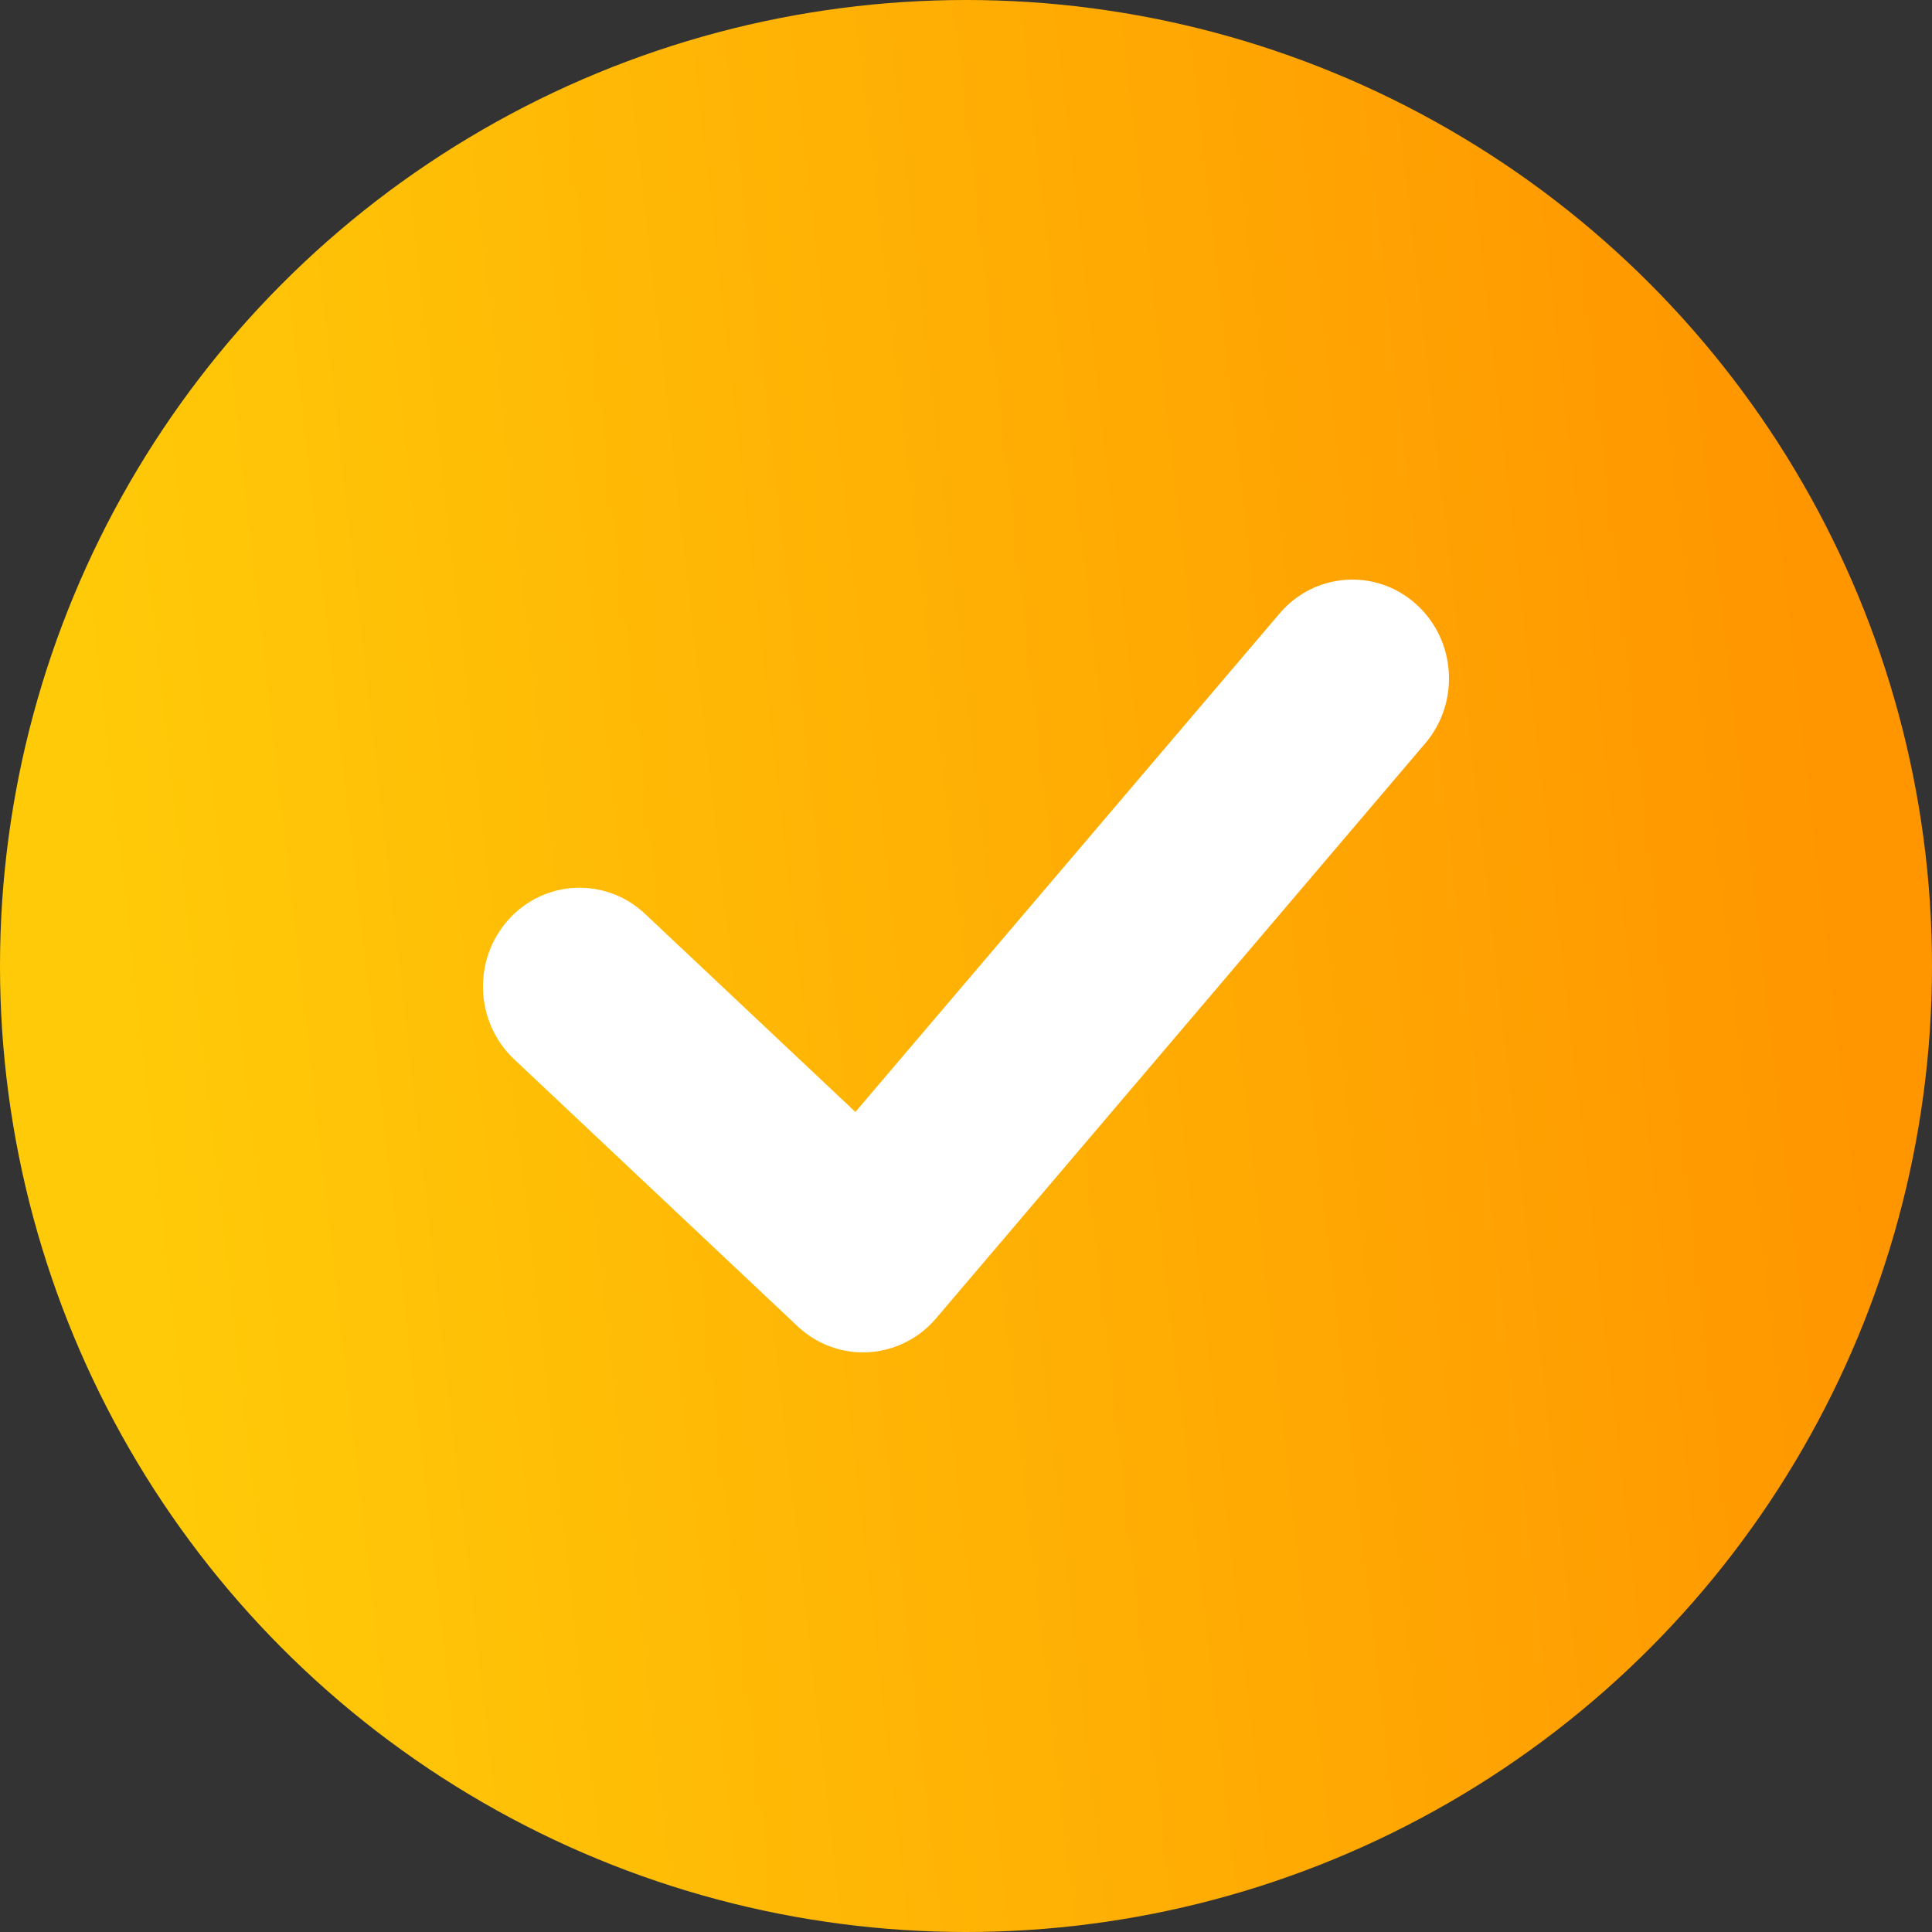
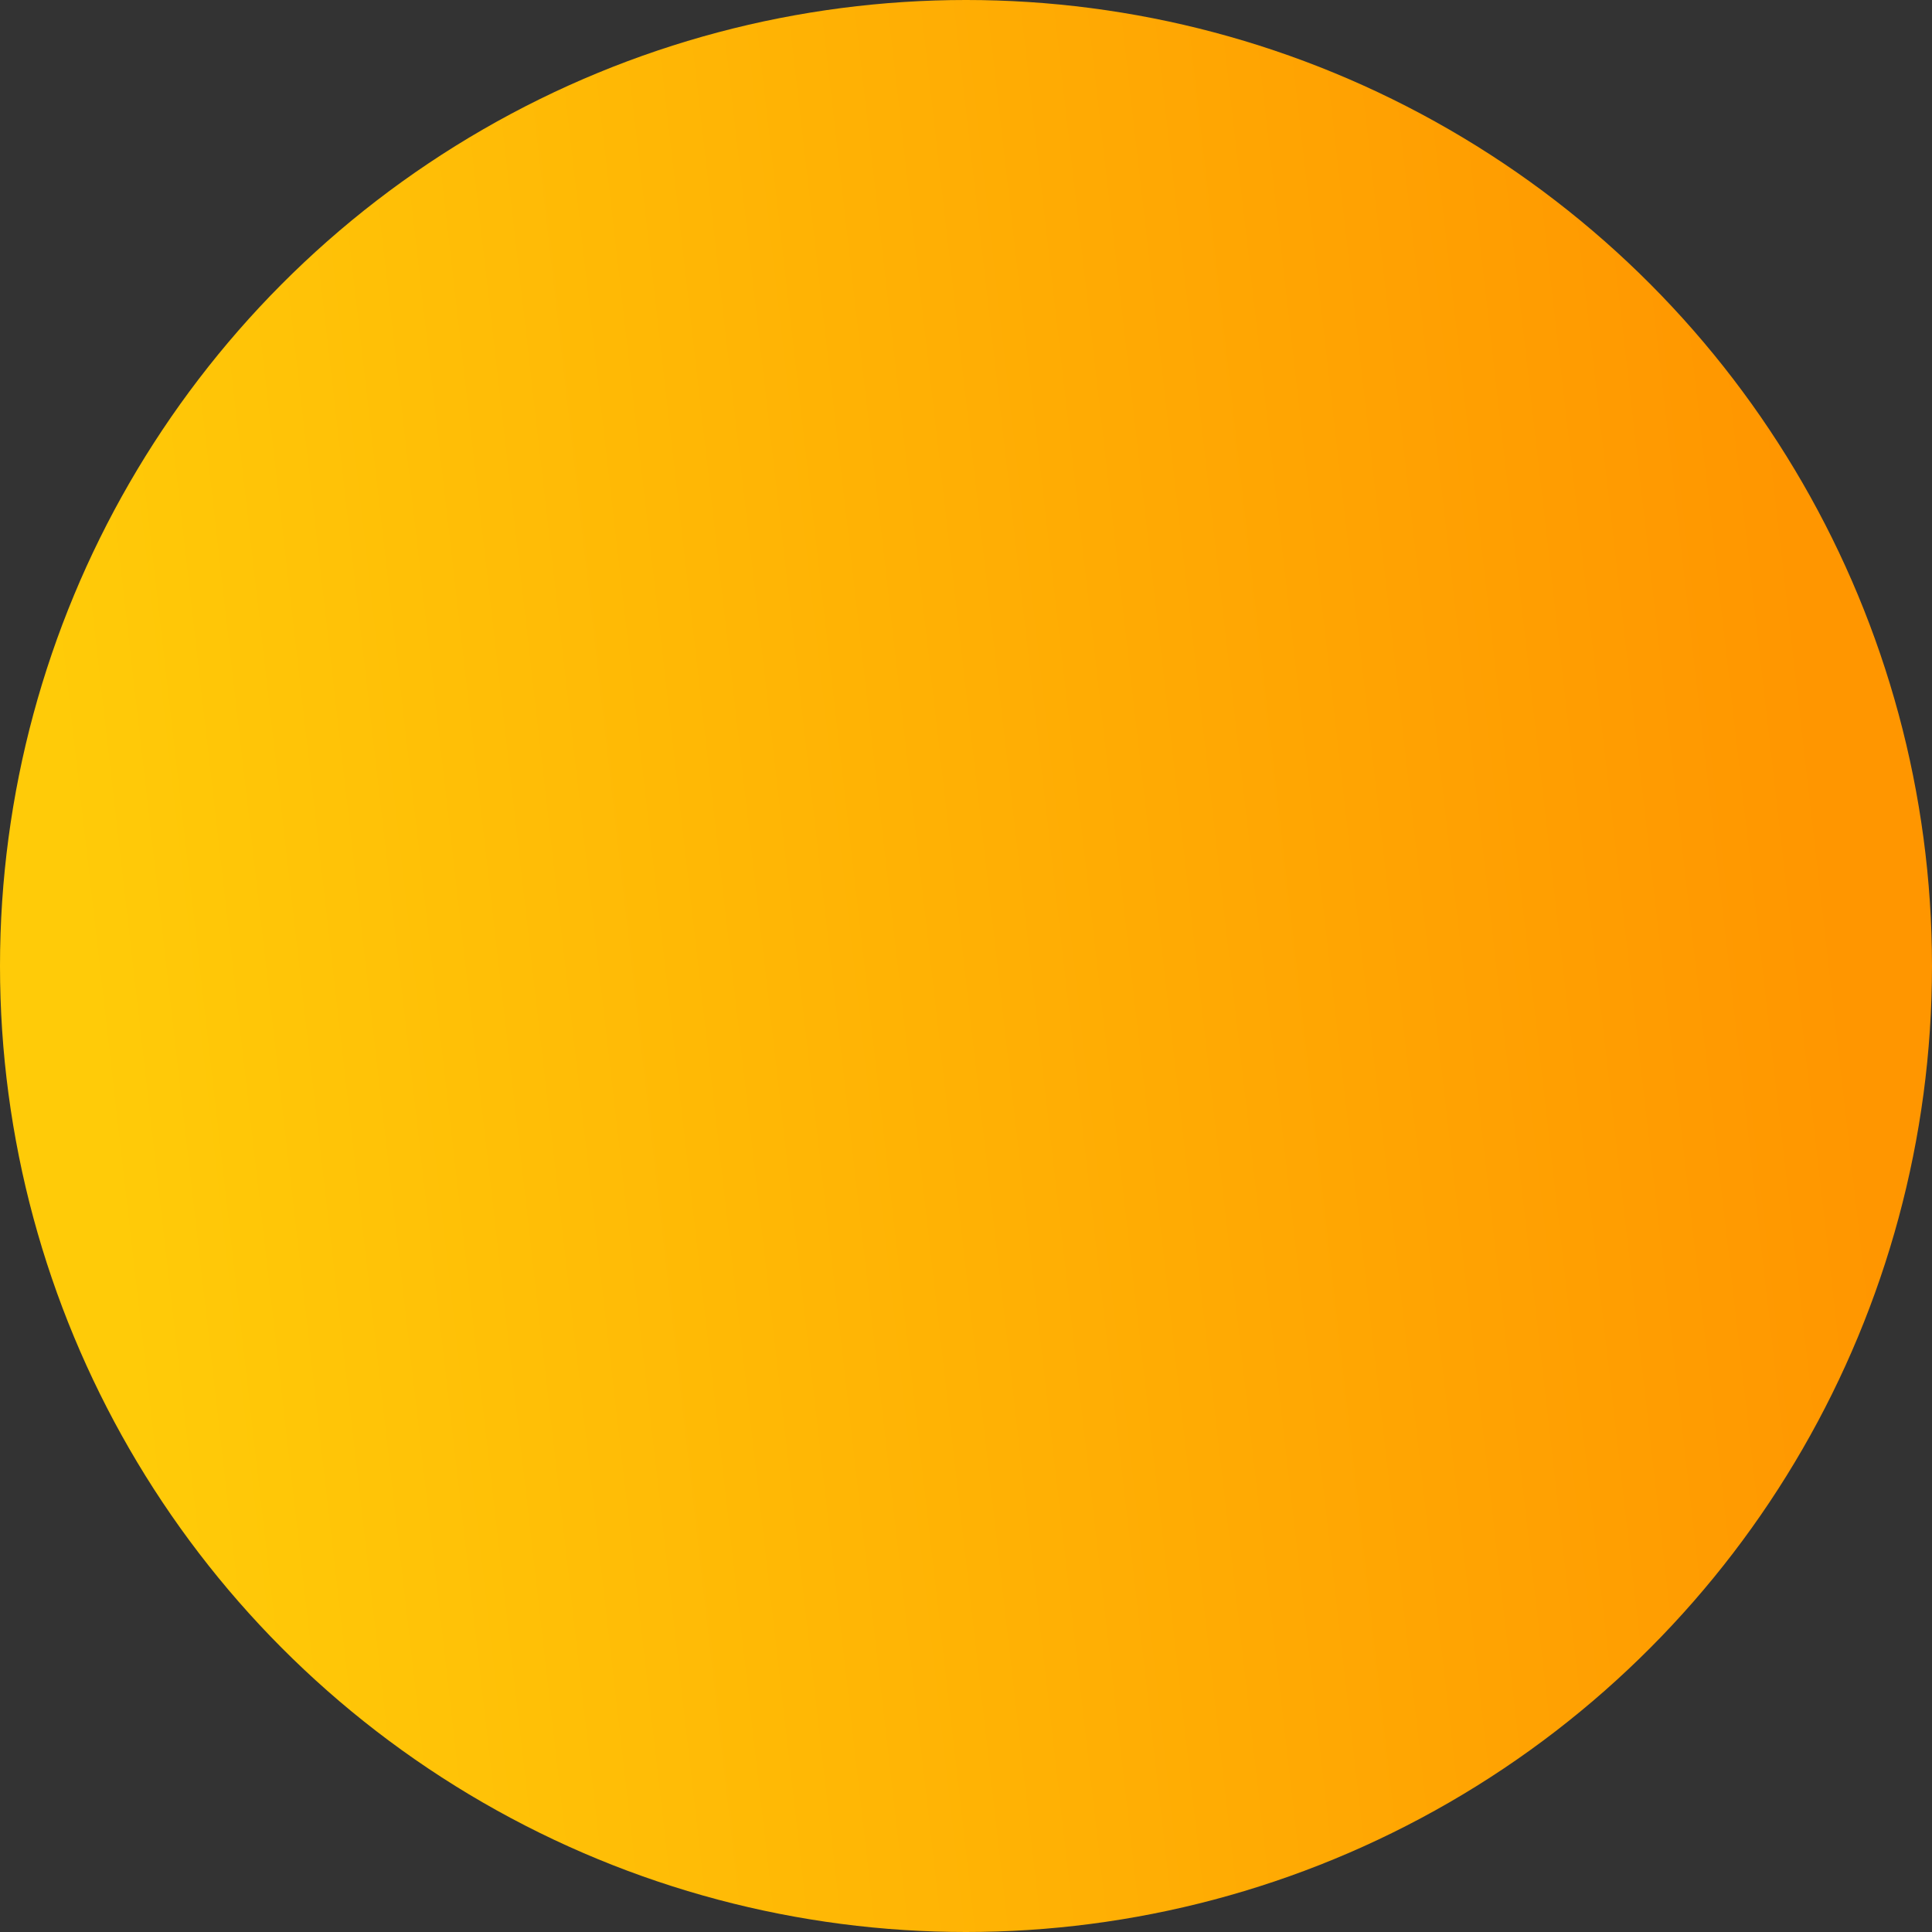
<svg xmlns="http://www.w3.org/2000/svg" width="20" height="20" viewBox="0 0 20 20" fill="none">
  <rect x="0" y="0" width="20" height="20" fill="#333333" stroke="none" />
  <circle cx="10" cy="10" r="10" fill="url(#paint0_linear_10027_30901)" />
-   <path fill-rule="evenodd" clip-rule="evenodd" d="M14.657 6.252C15.073 6.623 15.117 7.269 14.754 7.695L9.689 13.649C9.511 13.857 9.259 13.983 8.99 13.998C8.72 14.014 8.456 13.917 8.257 13.73L5.323 10.966C4.916 10.583 4.89 9.936 5.264 9.52C5.638 9.104 6.271 9.078 6.677 9.46L8.855 11.511L13.246 6.351C13.608 5.925 14.24 5.88 14.657 6.252Z" fill="white" />
  <defs>
    <linearGradient id="paint0_linear_10027_30901" x1="1.575" y1="16.188" x2="19.57" y2="14.126" gradientUnits="userSpaceOnUse">
      <stop stop-color="#FFCB08" />
      <stop offset="1" stop-color="#FF9600" />
    </linearGradient>
  </defs>
</svg>